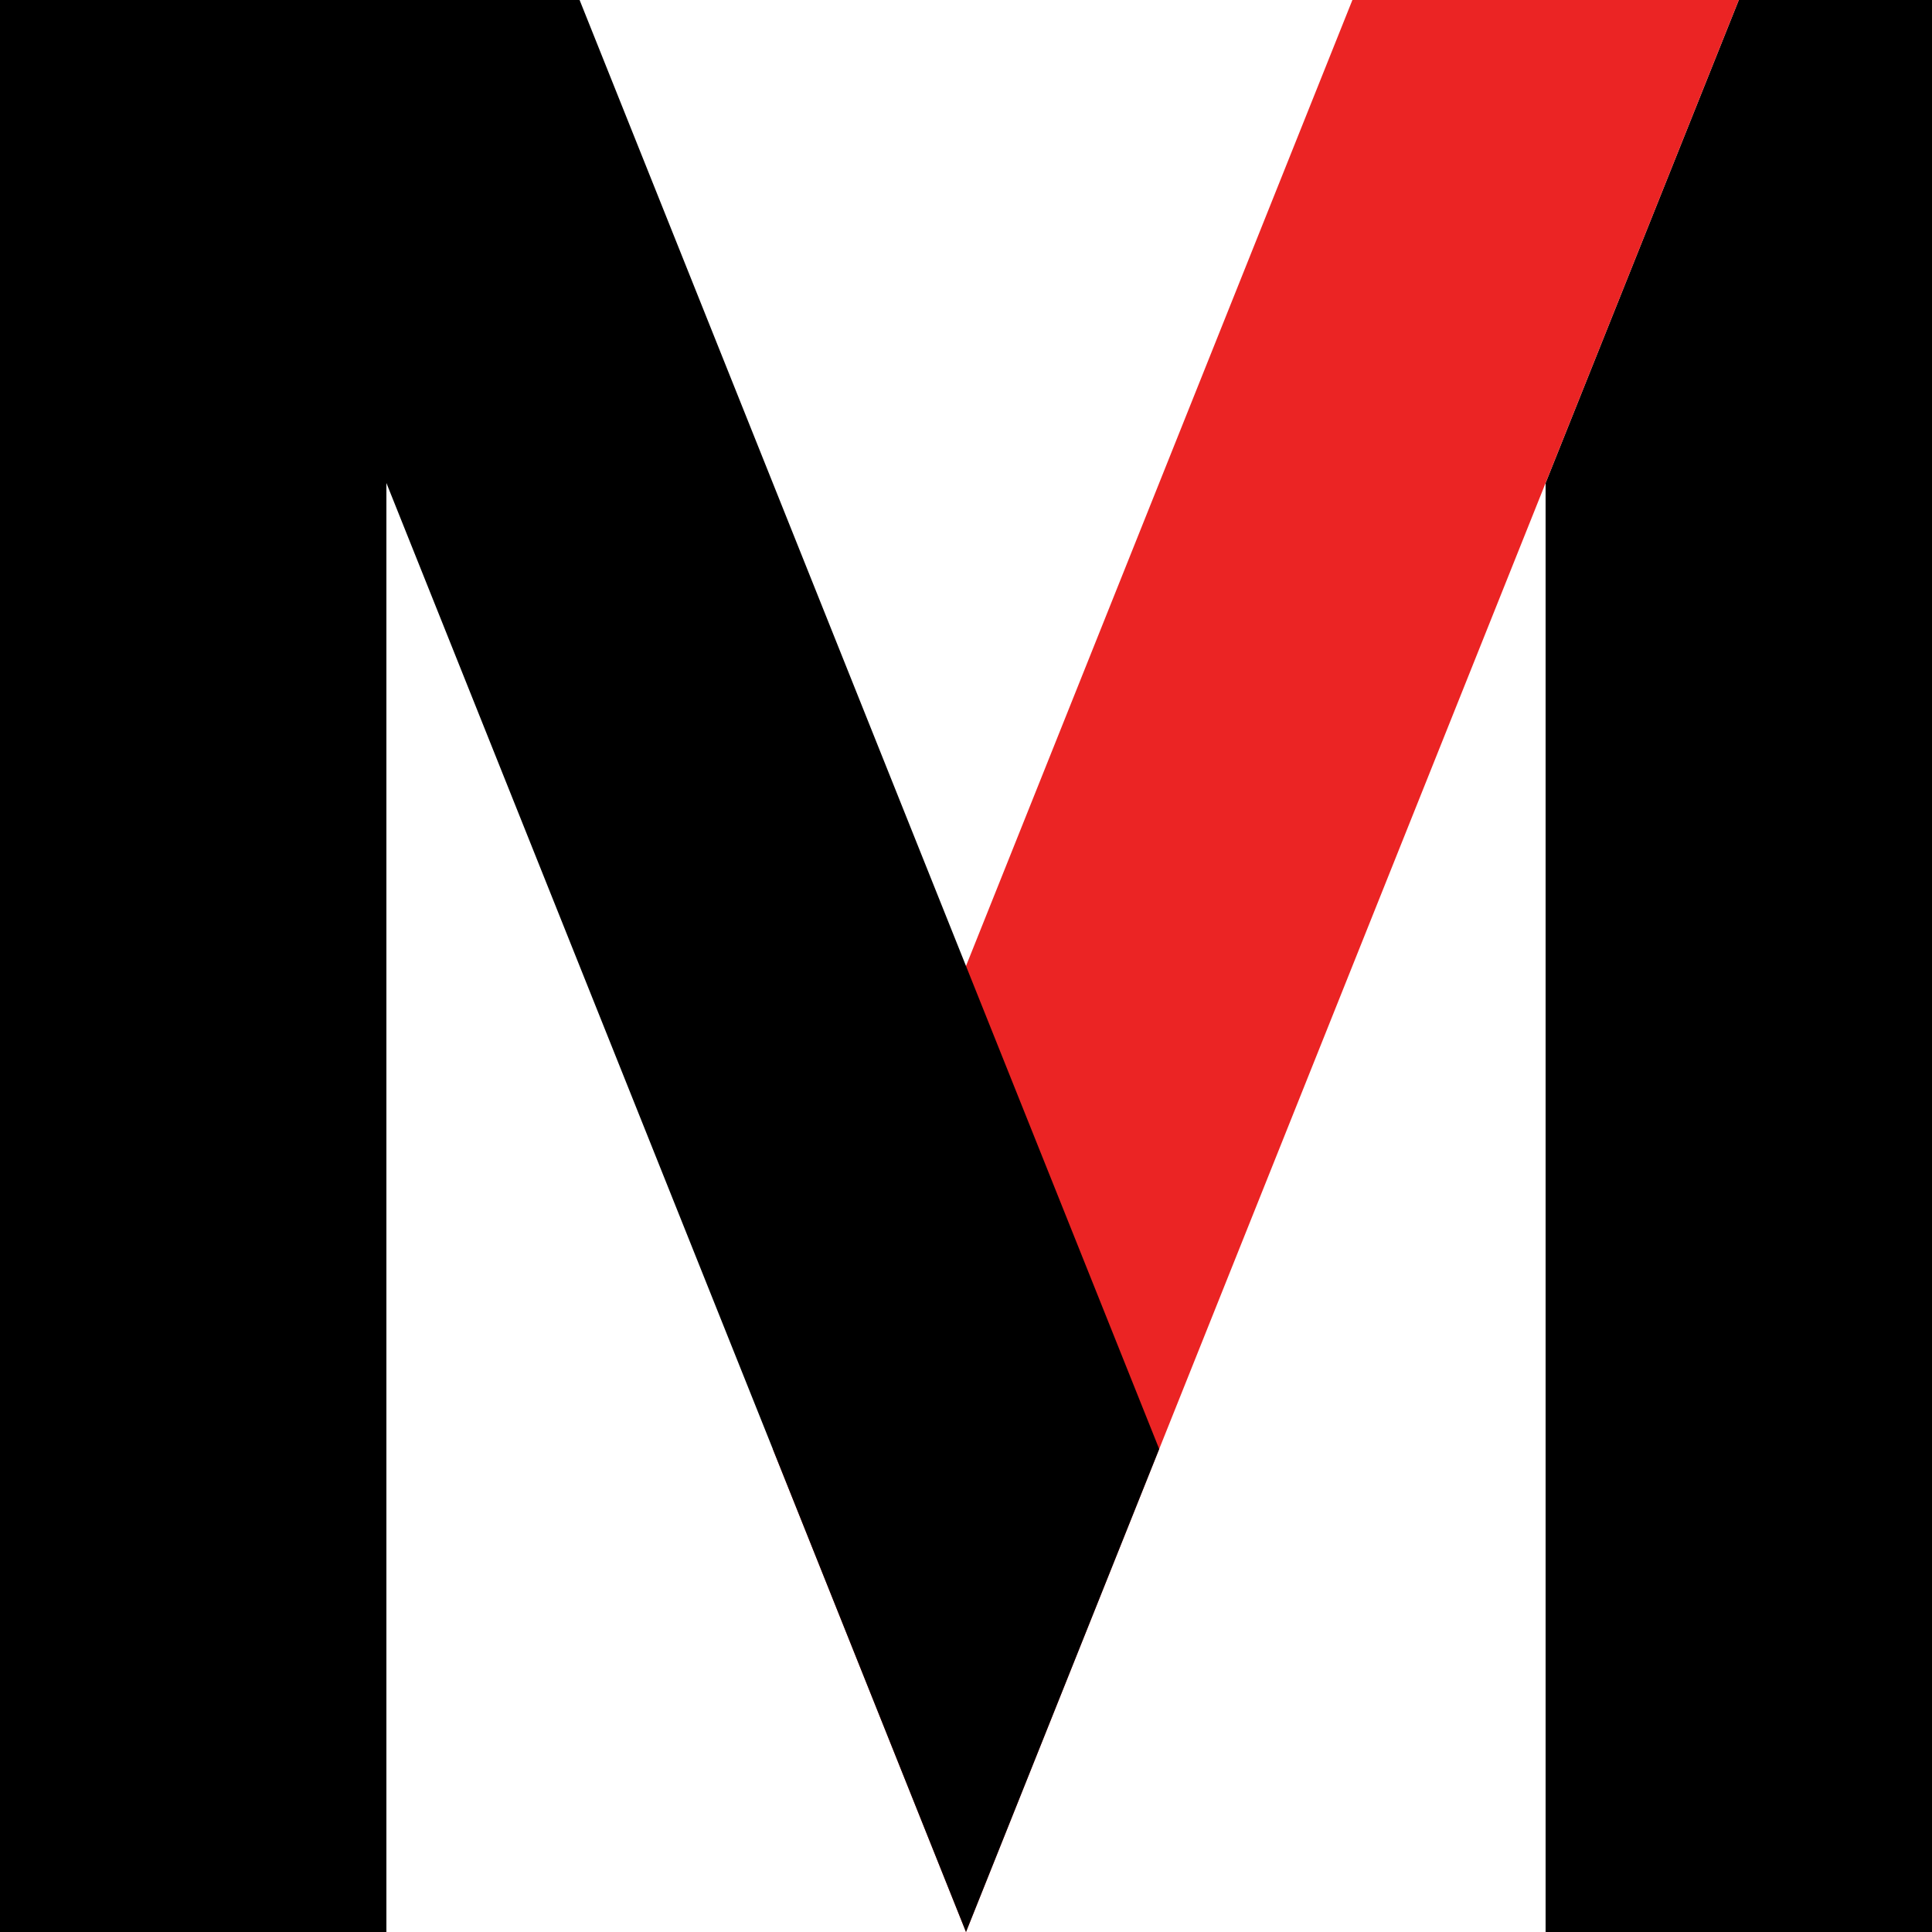
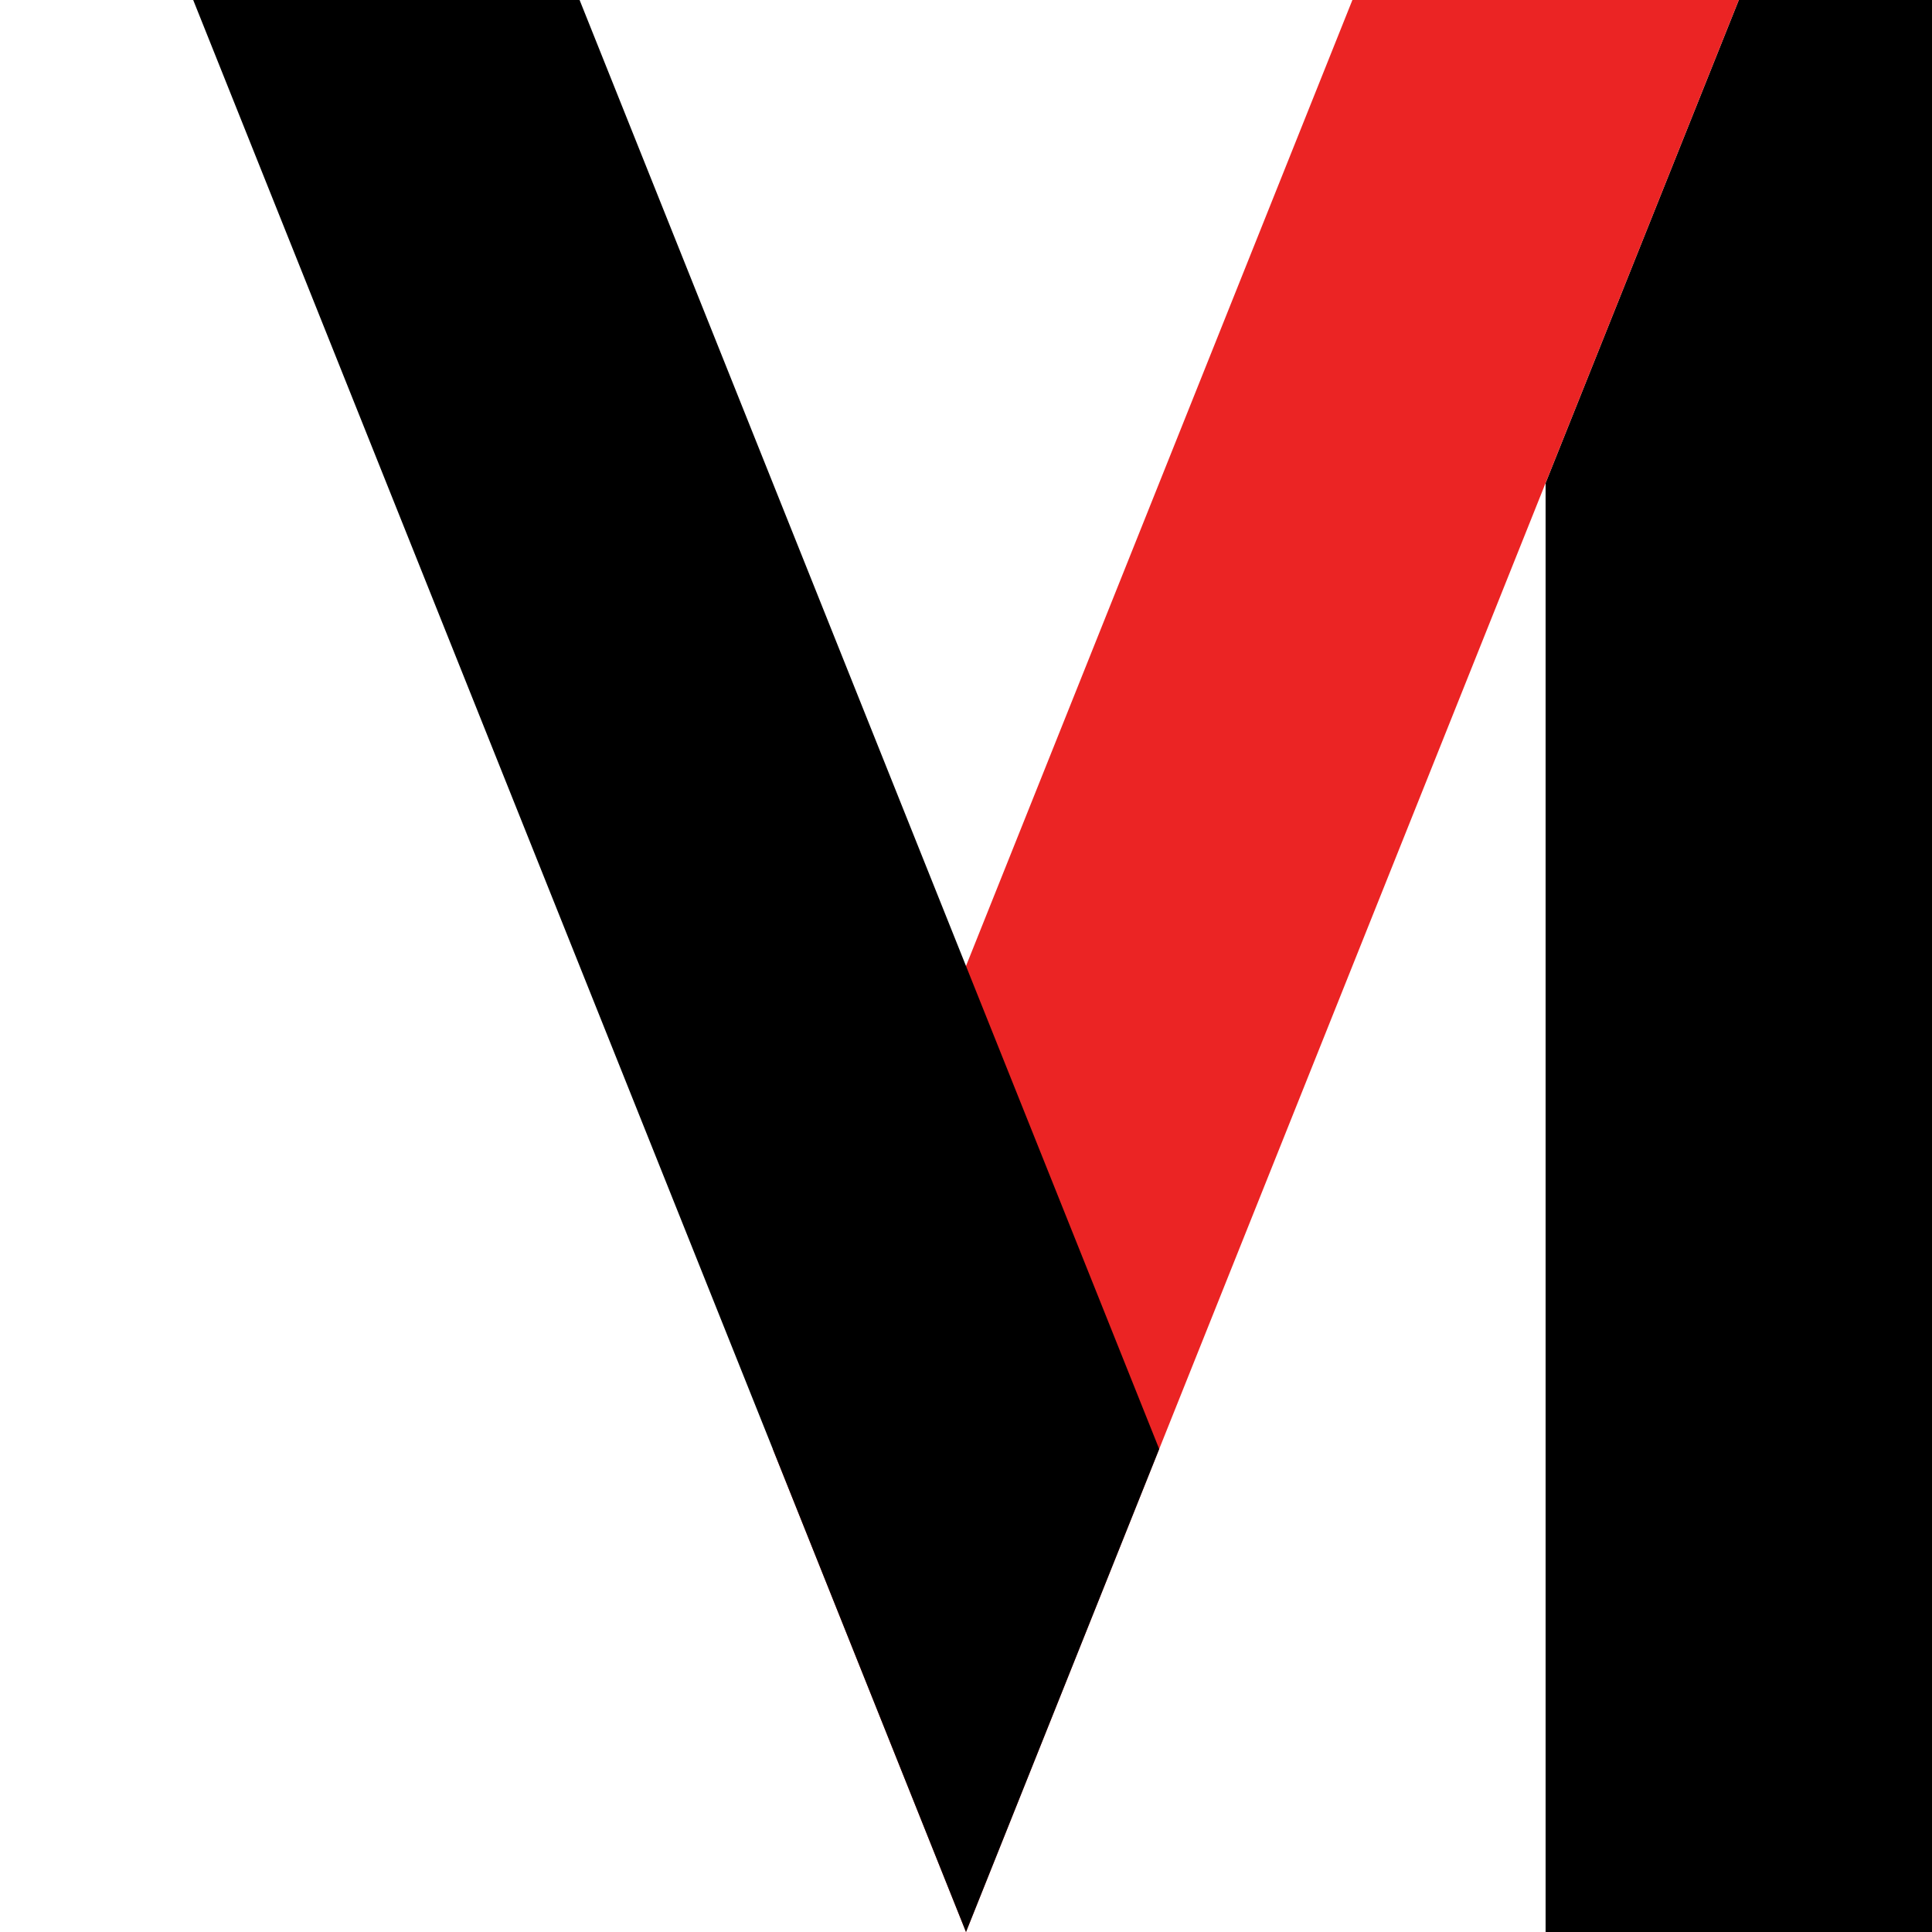
<svg xmlns="http://www.w3.org/2000/svg" width="20" height="20" viewBox="0 0 20 20" fill="none">
-   <path d="M0 0H4V20H0V0Z" fill="black" />
  <path d="M20 20H16V5L18 0H20V20Z" fill="black" />
  <path d="M8 15L10 20L18 0H14L8 15Z" fill="#EB2424" />
  <path d="M12 15L10 20L2 0H6L12 15Z" fill="black" />
</svg>